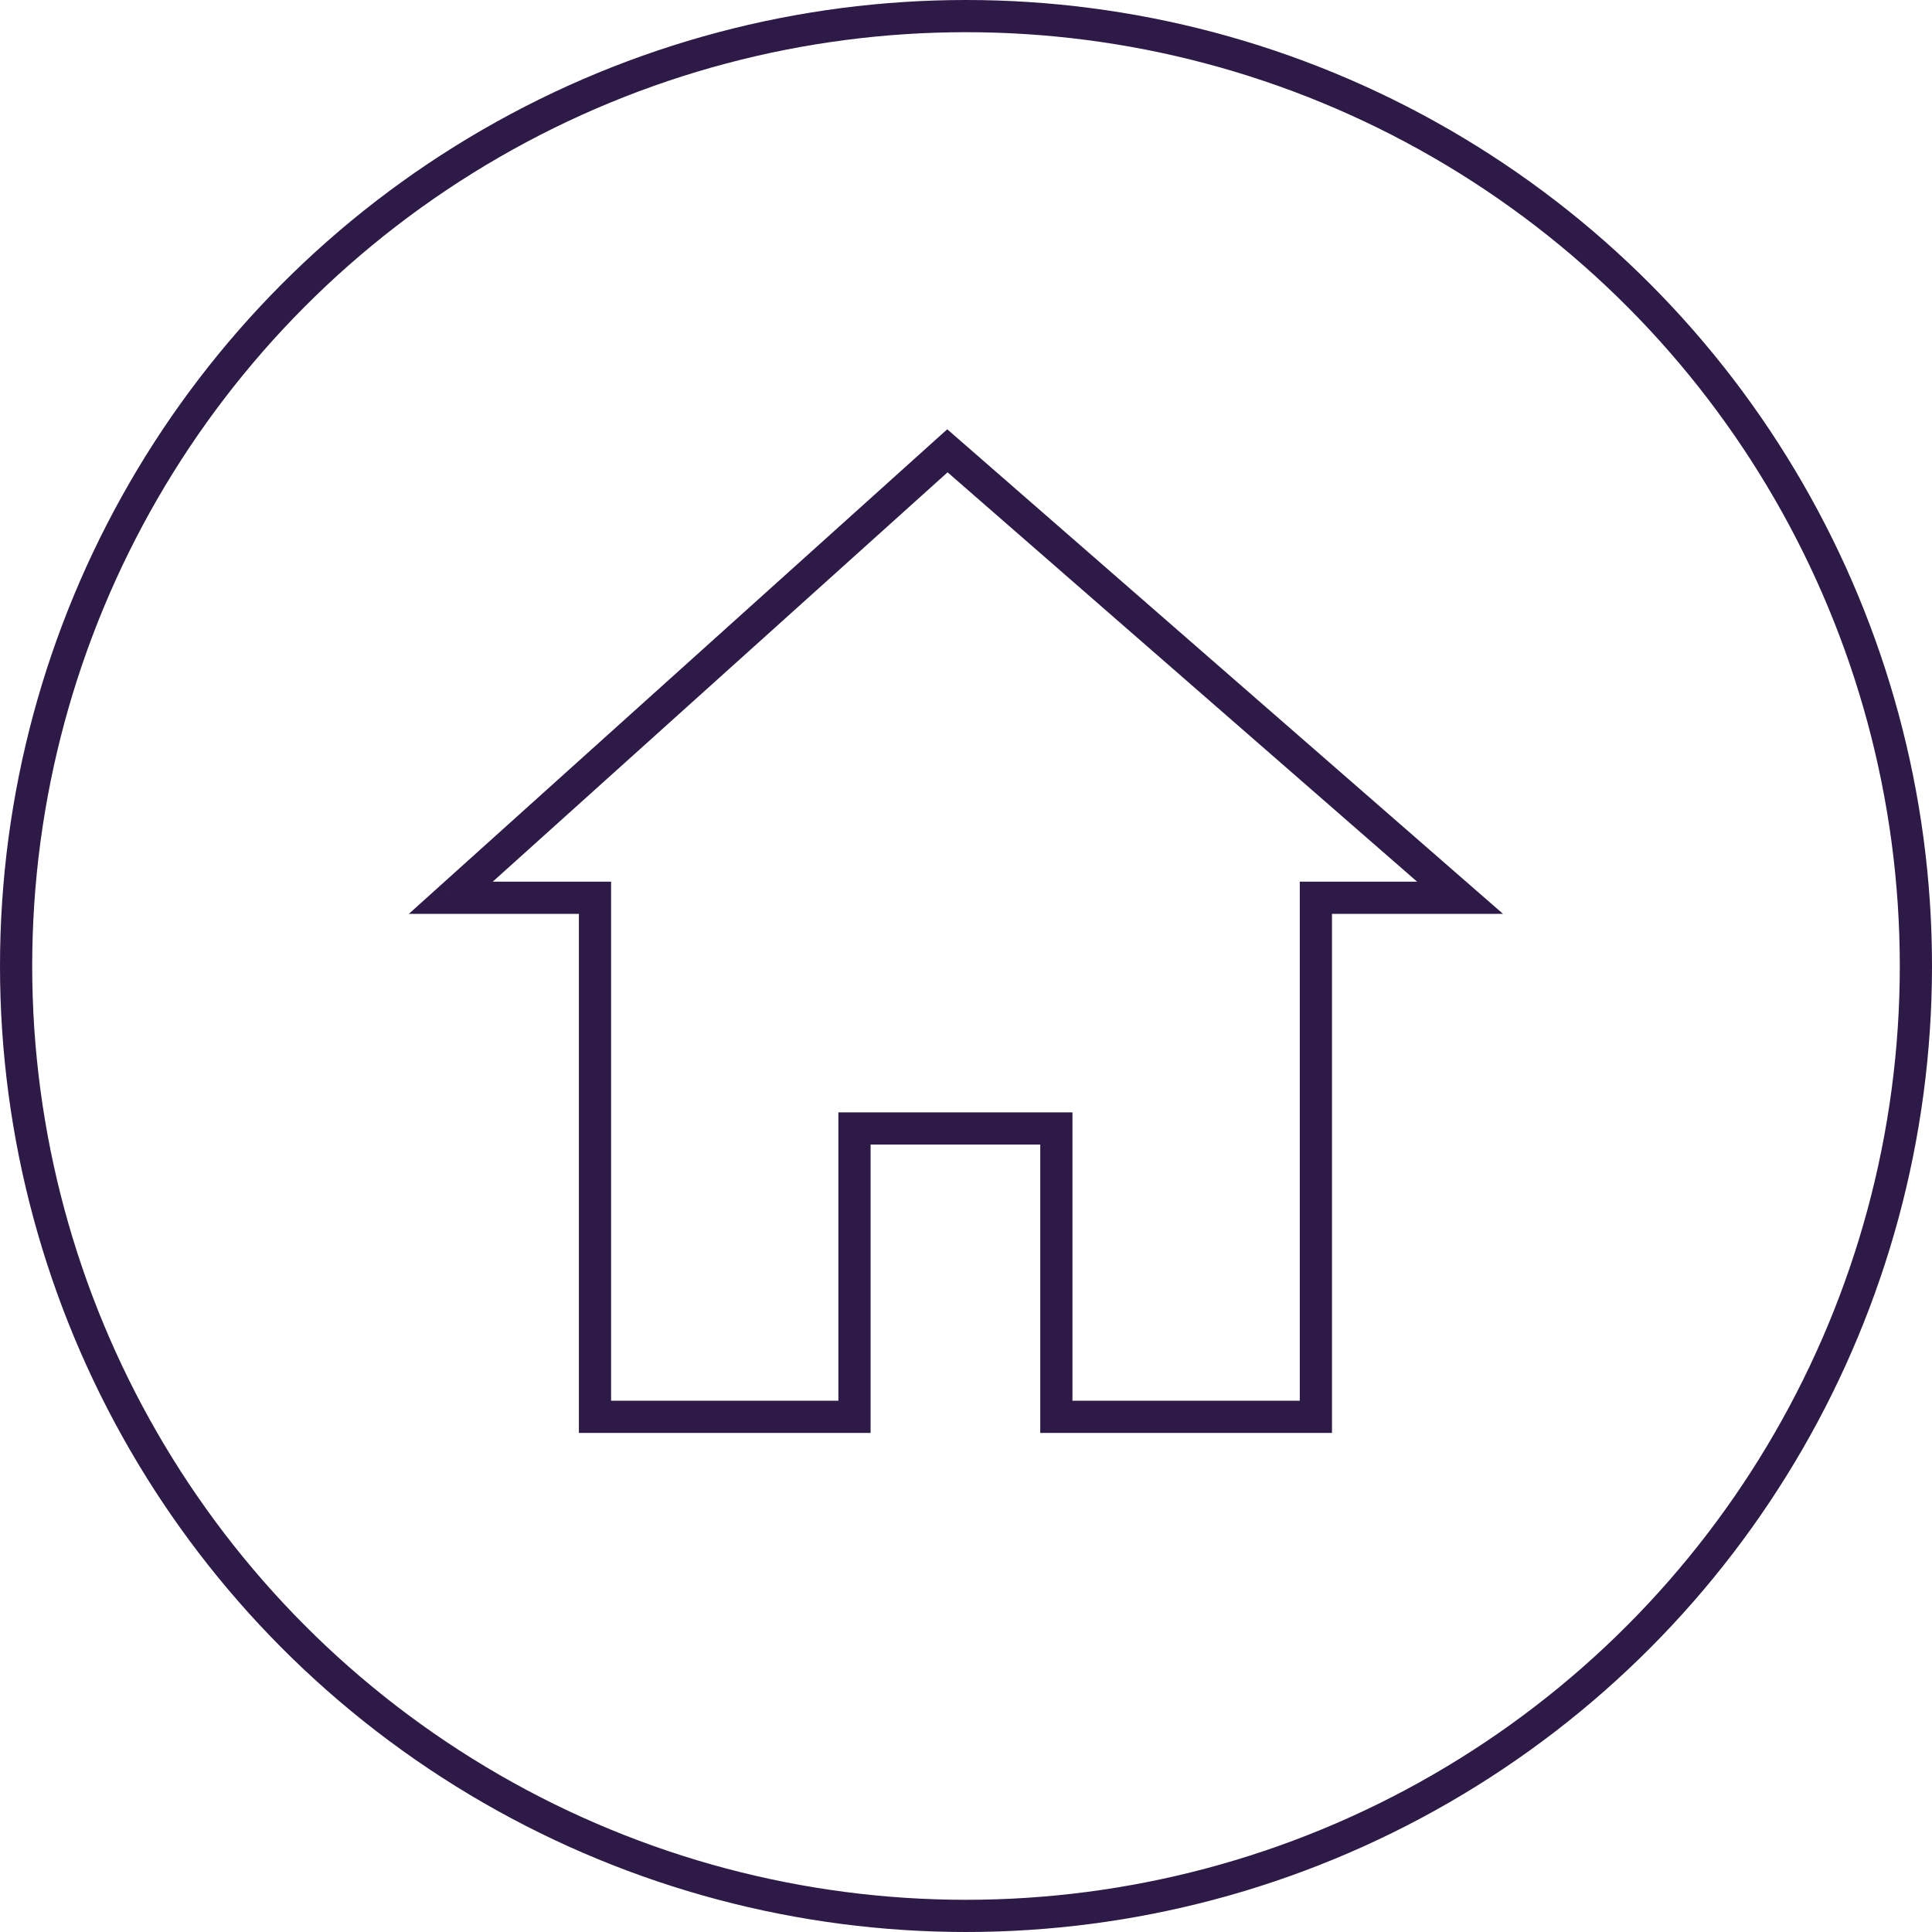
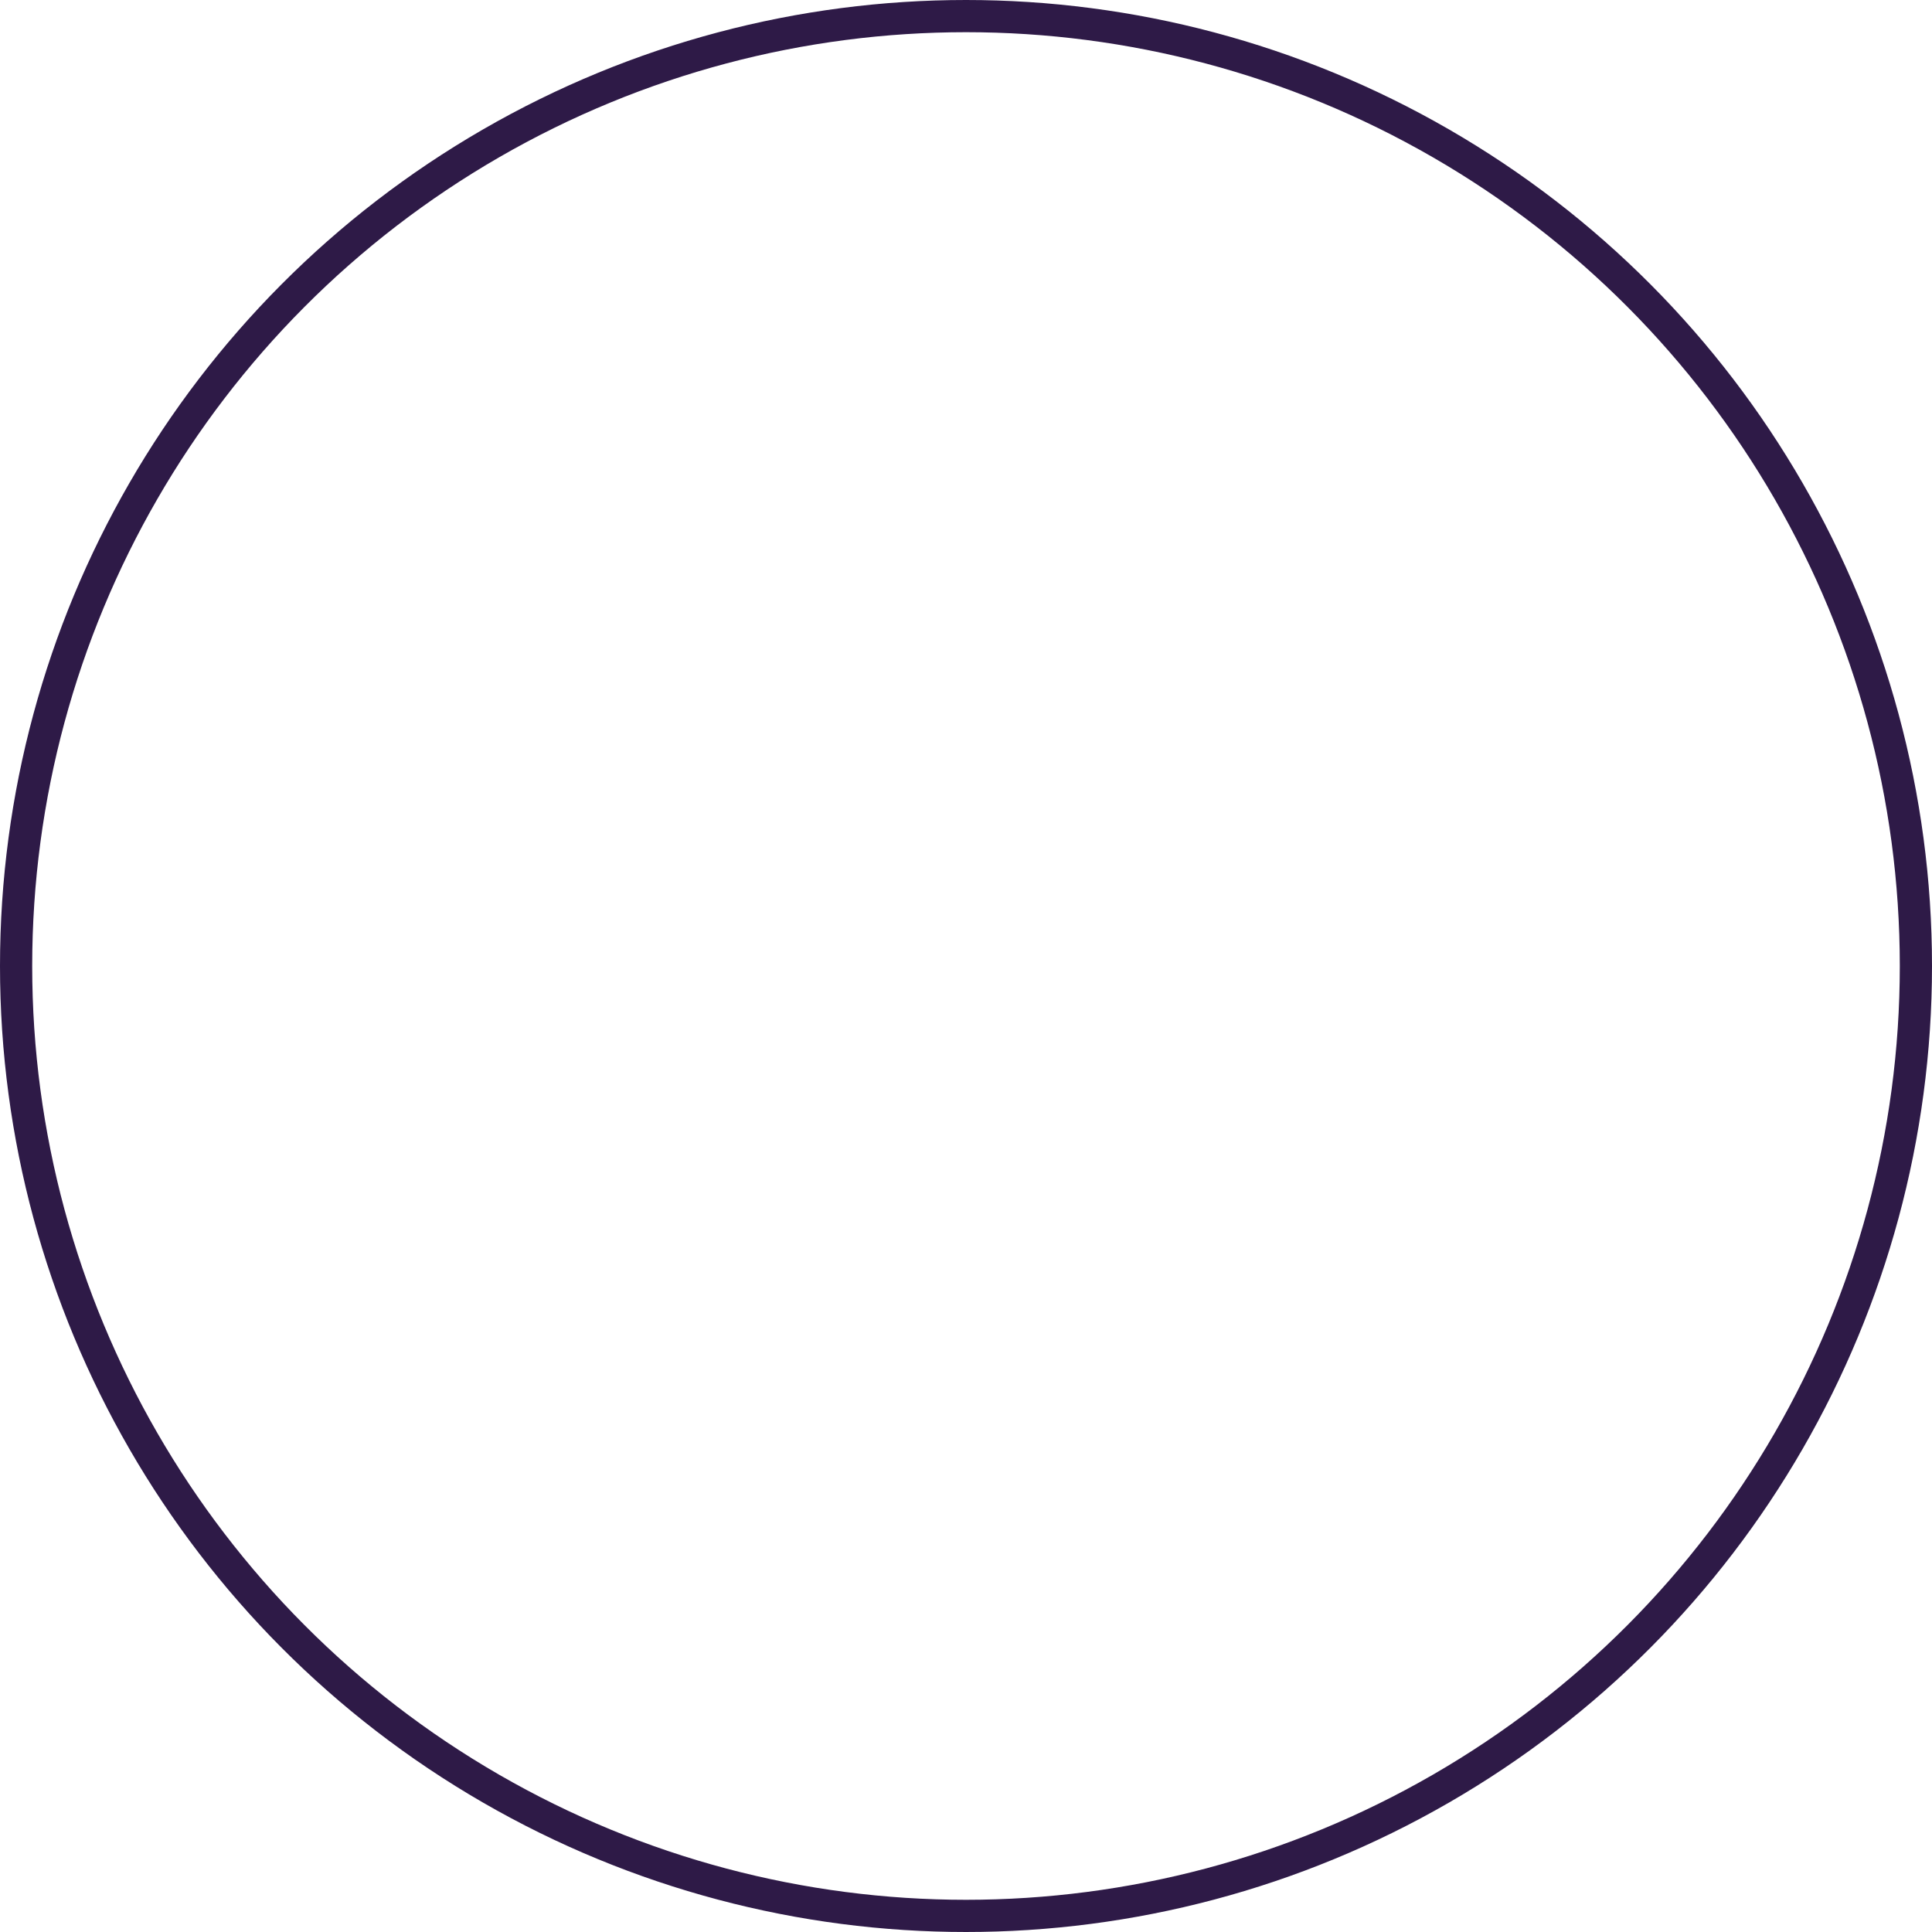
<svg xmlns="http://www.w3.org/2000/svg" width="60" height="60" viewBox="0 0 60 60" fill="none">
  <circle cx="30" cy="30" r="29.5" stroke="#2E1A47" />
-   <path d="M18.478 27.881H18.978V27.381H18.478V27.881ZM14 27.881L13.665 27.509L12.697 28.381H14V27.881ZM18.478 44H17.978V44.5H18.478V44ZM26.537 44V44.5H27.037V44H26.537ZM26.537 35.045V34.545H26.037V35.045H26.537ZM32.806 35.045H33.306V34.545H32.806V35.045ZM32.806 44H32.306V44.5H32.806V44ZM40.866 44V44.5H41.366V44H40.866ZM40.866 27.881V27.381H40.366V27.881H40.866ZM45.343 27.881V28.381H46.678L45.672 27.504L45.343 27.881ZM29.423 14L29.752 13.623L29.418 13.332L29.088 13.628L29.423 14ZM18.478 27.381H14V28.381H18.478V27.381ZM18.978 44V27.881H17.978V44H18.978ZM26.537 43.5H18.478V44.5H26.537V43.5ZM27.037 44V35.045H26.037V44H27.037ZM26.537 35.545H32.806V34.545H26.537V35.545ZM32.306 35.045V44H33.306V35.045H32.306ZM40.866 43.5H32.806V44.5H40.866V43.5ZM40.366 27.881V44H41.366V27.881H40.366ZM45.343 27.381H40.866V28.381H45.343V27.381ZM29.094 14.377L45.015 28.258L45.672 27.504L29.752 13.623L29.094 14.377ZM14.335 28.252L29.757 14.372L29.088 13.628L13.665 27.509L14.335 28.252Z" fill="#2E1A47" />
</svg>